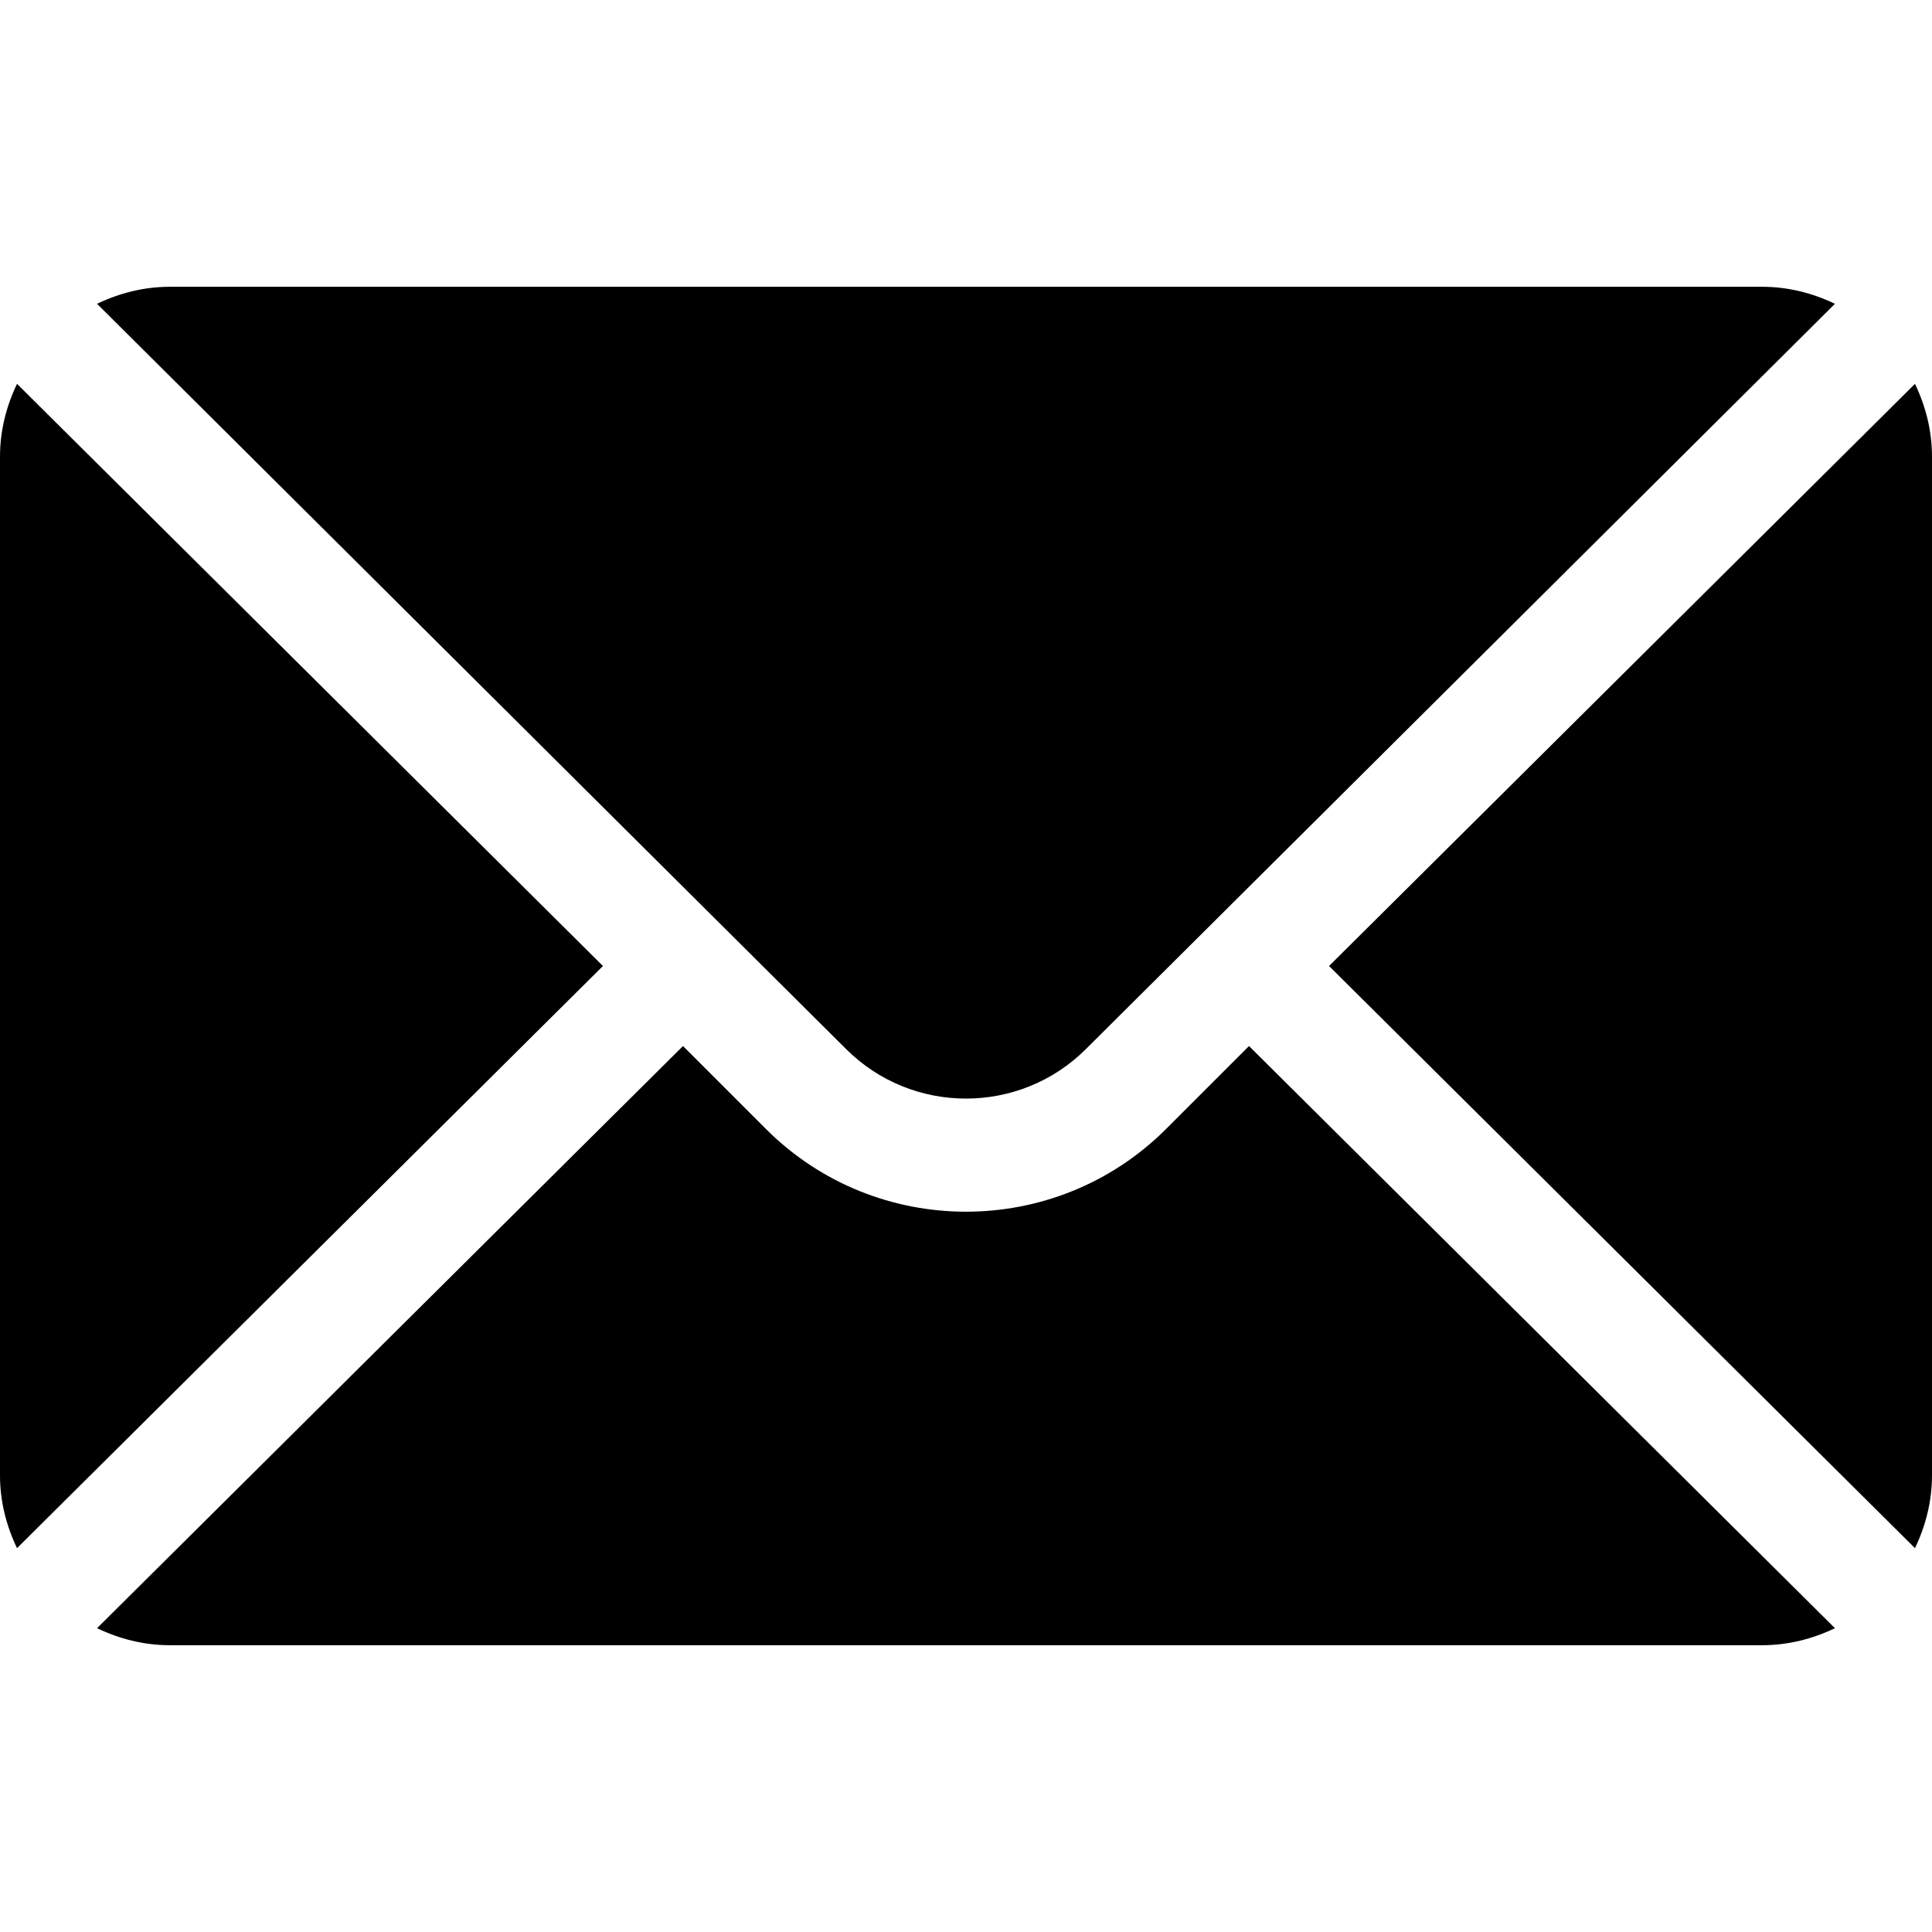
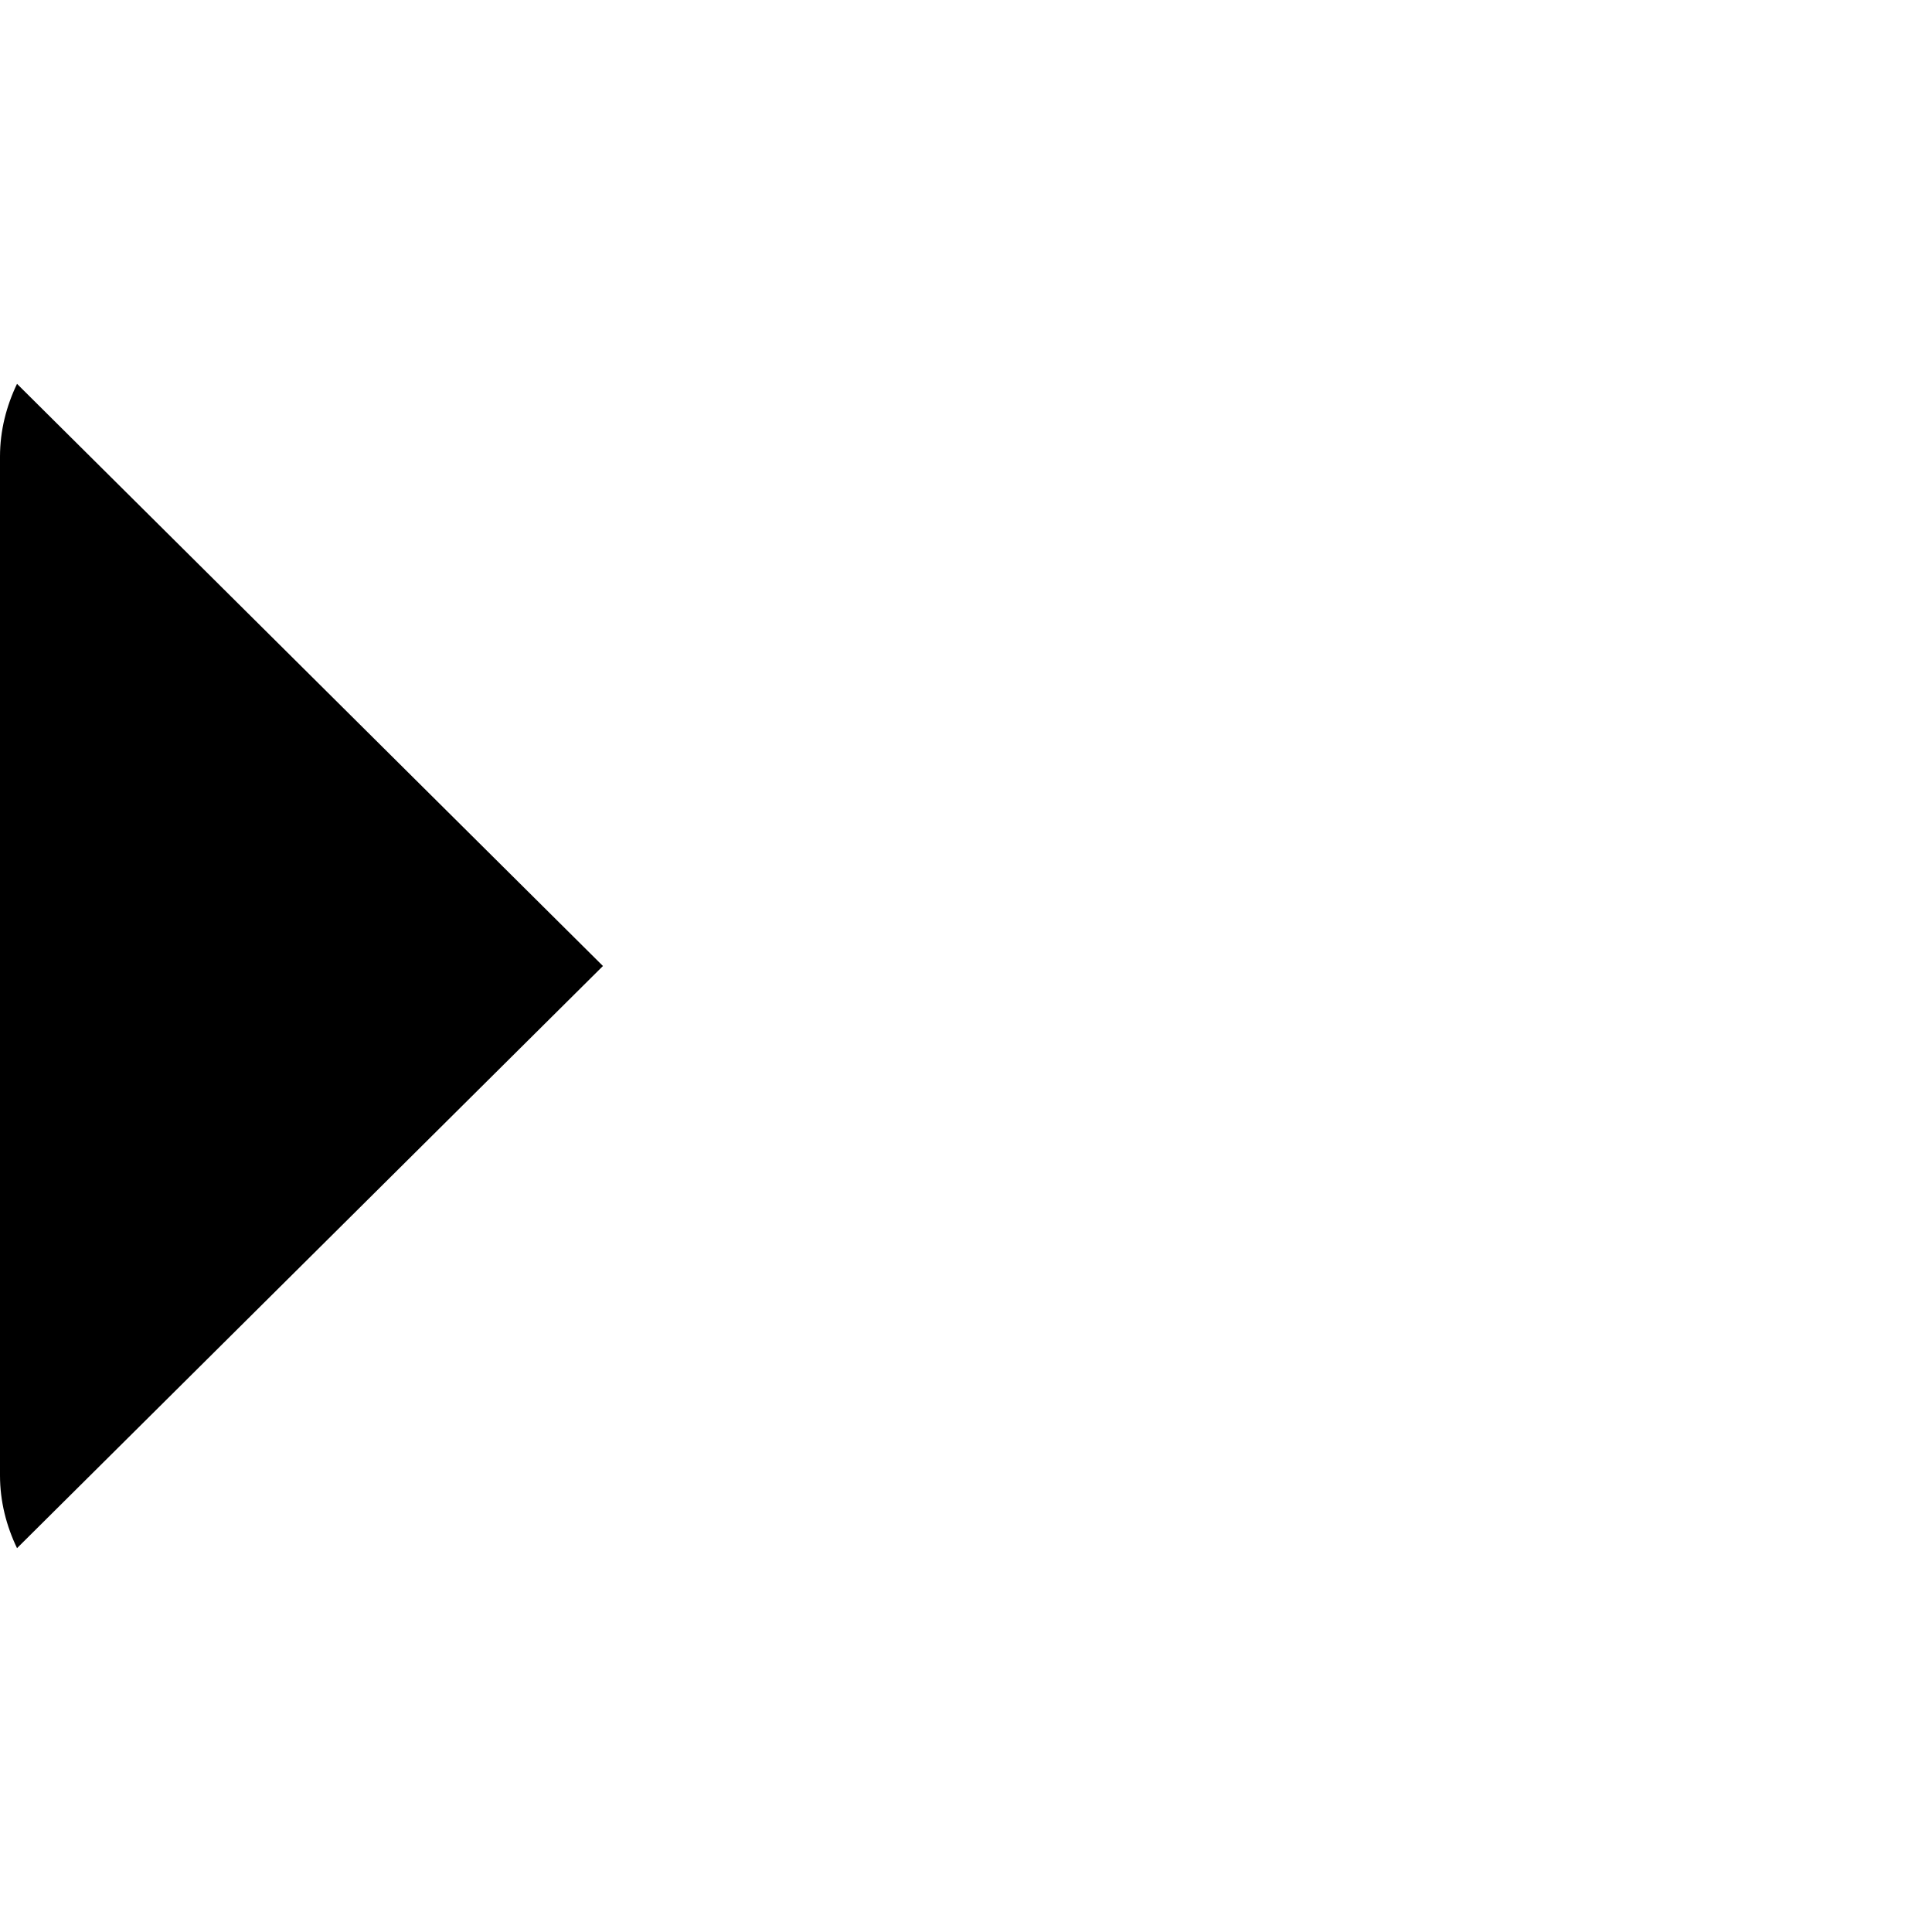
<svg xmlns="http://www.w3.org/2000/svg" version="1.1" x="0px" y="0px" viewBox="0 0 512 512" xml:space="preserve" fill="currentColor">
  <g>
    <g>
-       <path d="M507.49,101.721L352.211,256L507.49,410.279c2.807-5.867,4.51-12.353,4.51-19.279V121           C512,114.073,510.297,107.588,507.49,101.721z" />
-     </g>
+       </g>
  </g>
  <g>
    <g>
-       <path d="M467,76H45c-6.927,0-13.412,1.703-19.279,4.51l198.463,197.463c17.548,17.548,46.084,17.548,63.632,0L486.279,80.51           C480.412,77.703,473.927,76,467,76z" />
-     </g>
+       </g>
  </g>
  <g>
    <g>
      <path d="M4.51,101.721C1.703,107.588,0,114.073,0,121v270c0,6.927,1.703,13.413,4.51,19.279L159.789,256L4.51,101.721z" />
    </g>
  </g>
  <g>
    <g>
-       <path d="M331,277.211l-21.973,21.973c-29.239,29.239-76.816,29.239-106.055,0L181,277.211L25.721,431.49           C31.588,434.297,38.073,436,45,436h422c6.927,0,13.412-1.703,19.279-4.51L331,277.211z" />
-     </g>
+       </g>
  </g>
</svg>